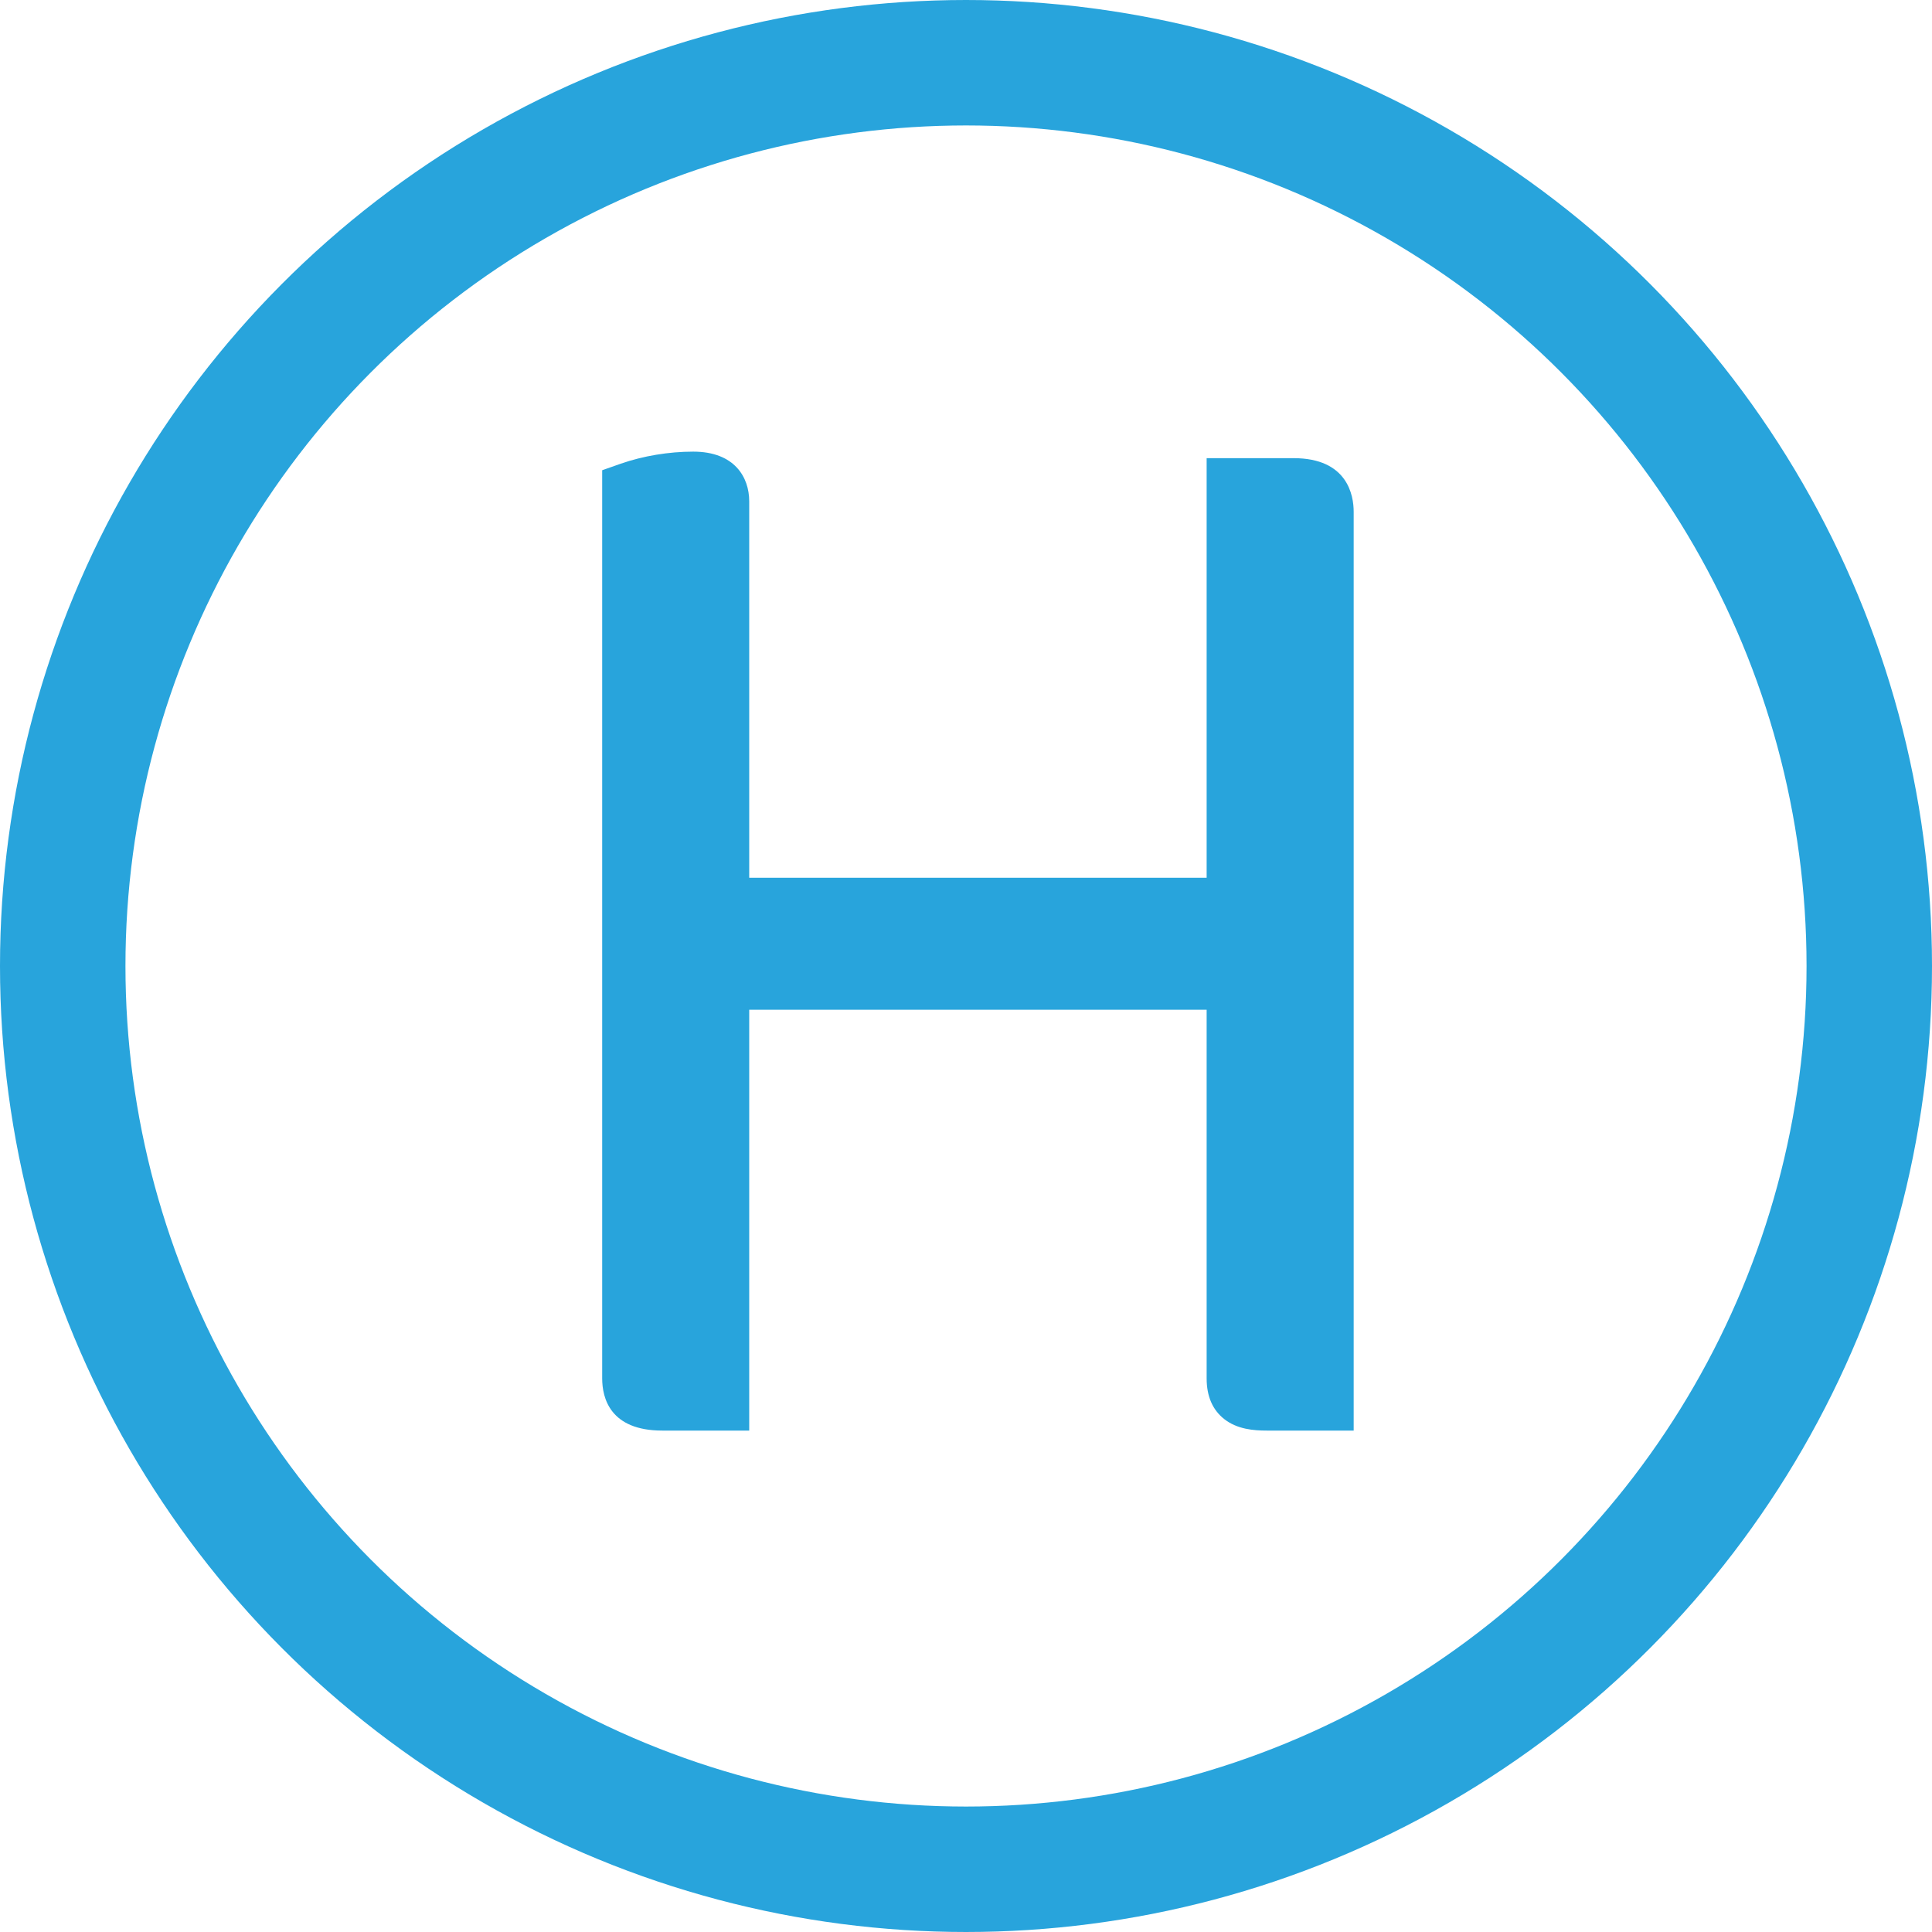
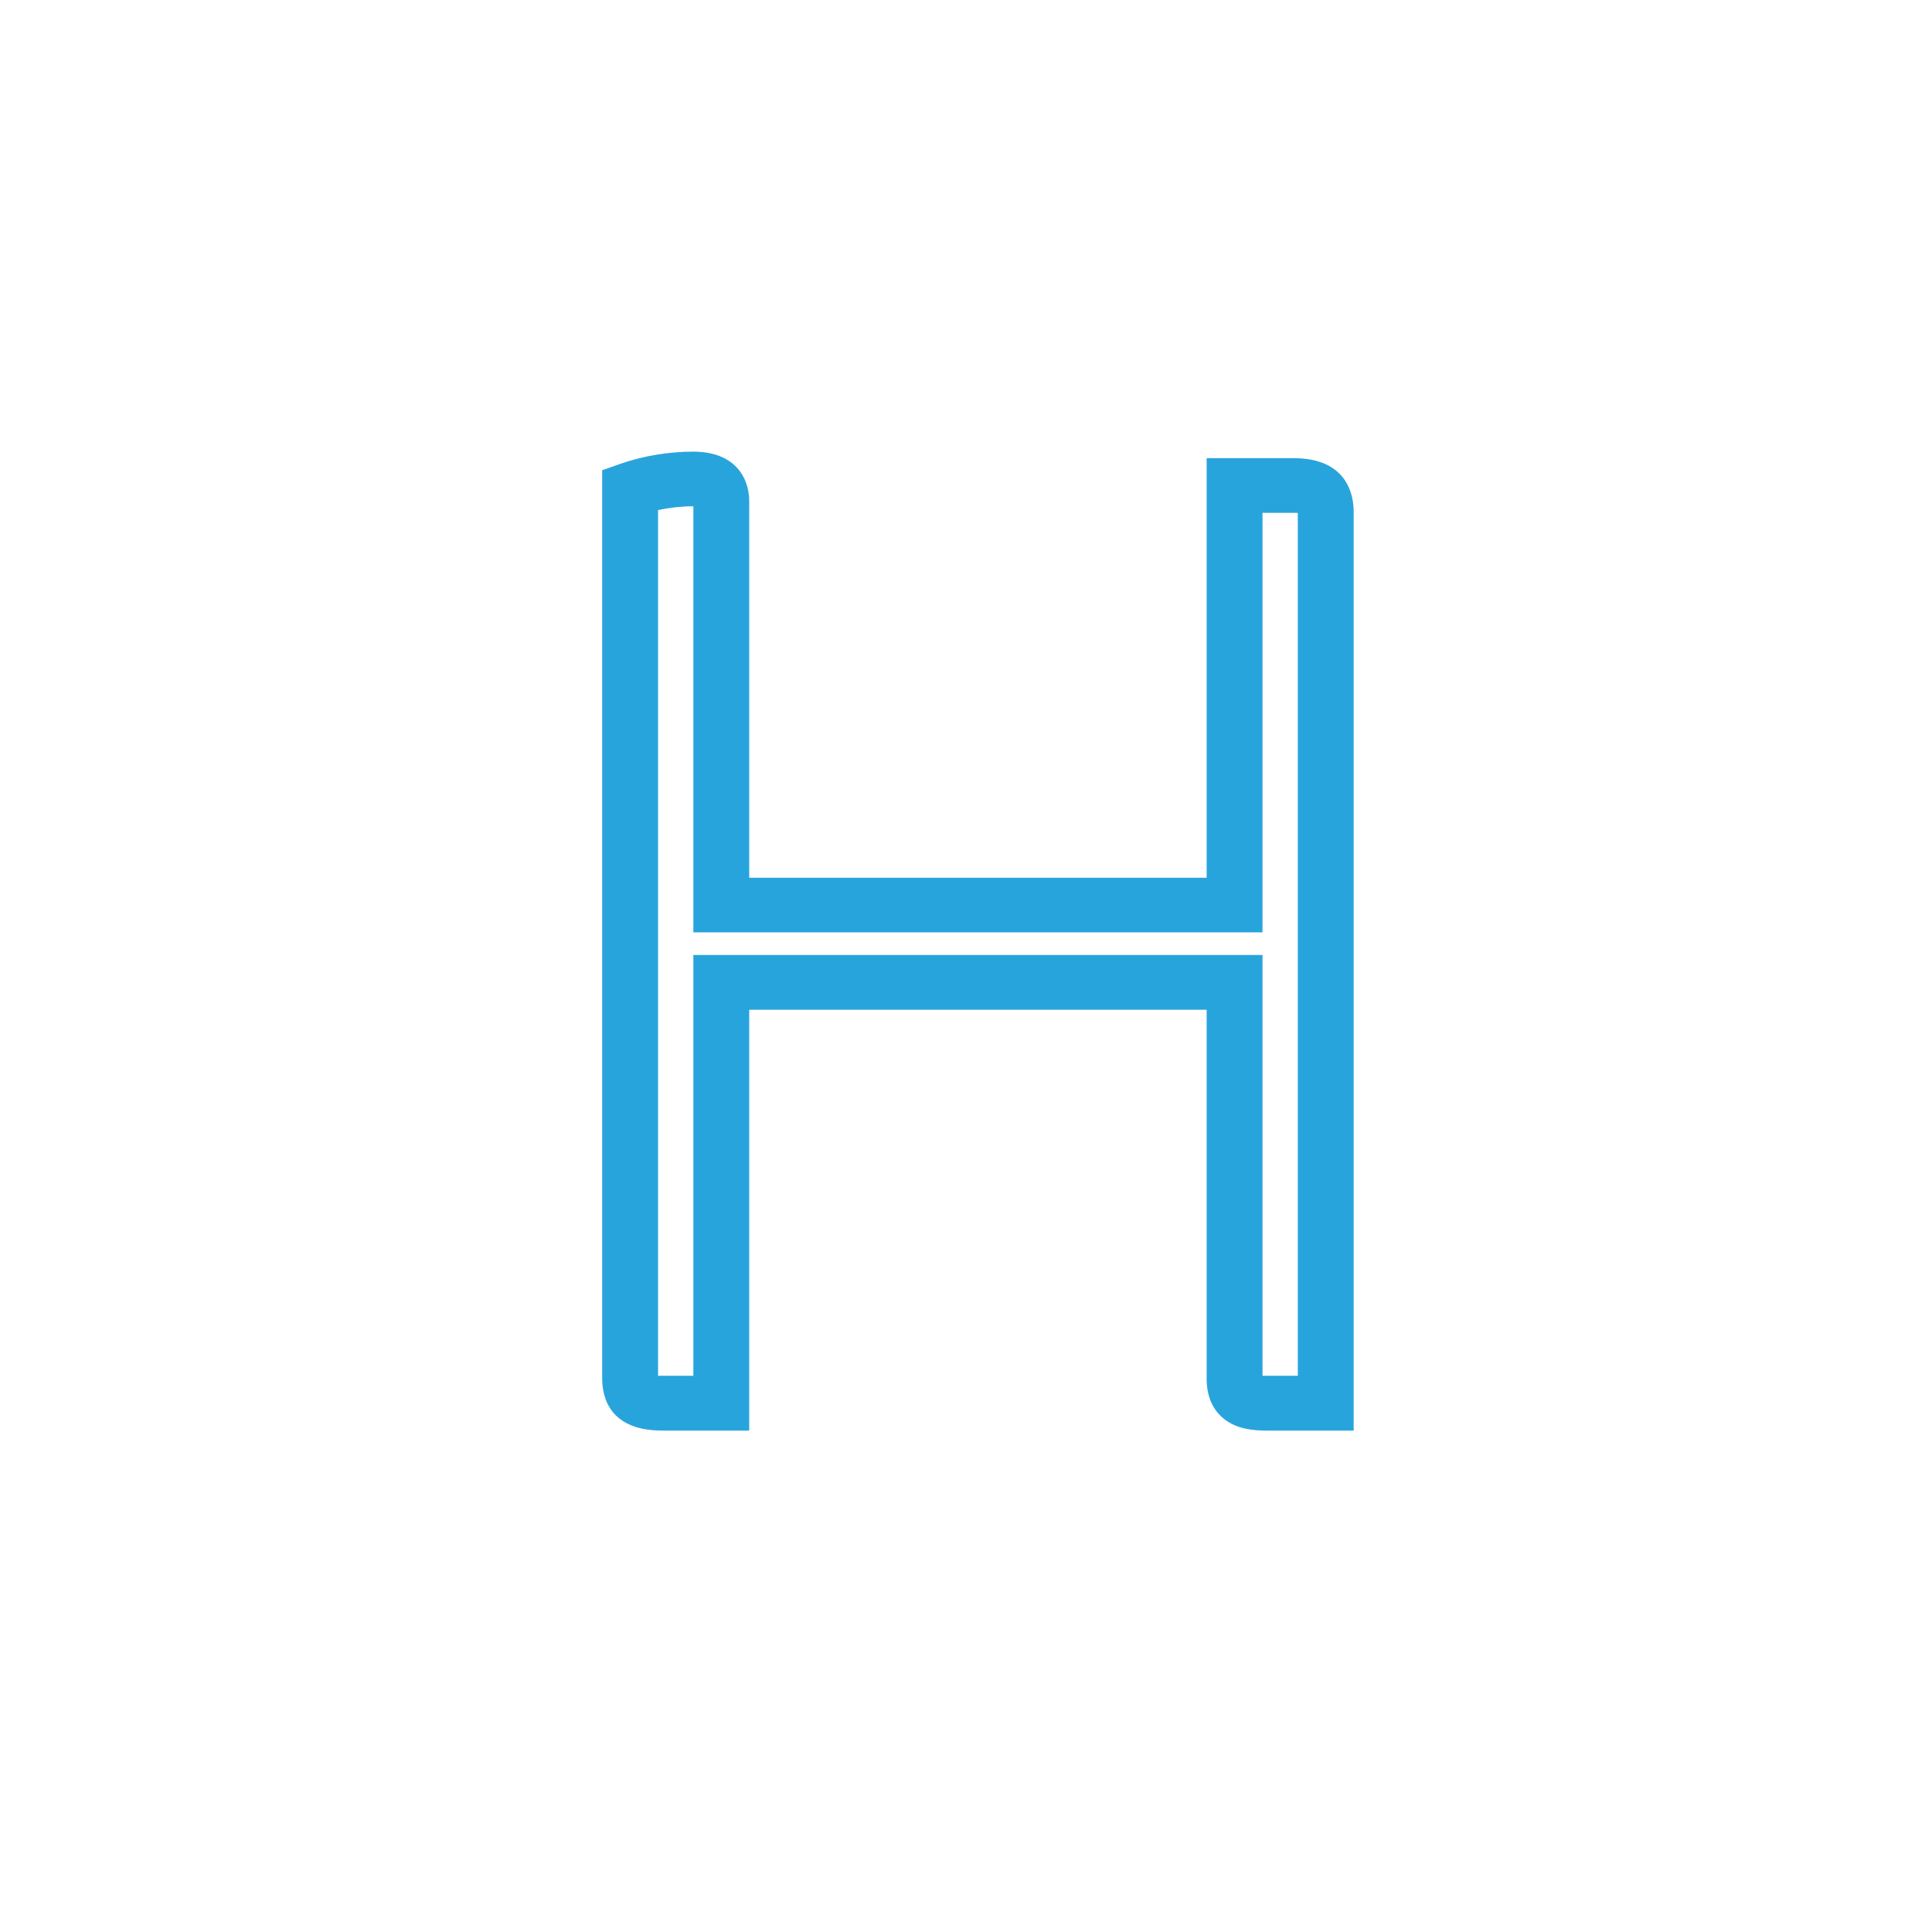
<svg xmlns="http://www.w3.org/2000/svg" width="77" height="77" viewBox="0 0 77 77" fill="none">
-   <path d="M26.396 55.927C25.486 55.927 25.113 55.667 25.113 54.932V19.509C25.859 19.249 26.769 19.089 27.622 19.089C28.476 19.089 28.741 19.404 28.741 19.979V36.071H49.198V19.349H51.549C52.459 19.349 52.832 19.664 52.832 20.394V55.927H50.481C49.52 55.927 49.198 55.667 49.198 54.932V39.15H28.741V55.921H26.39L26.396 55.927Z" fill="#28A4DC" />
  <path d="M53.951 57.016H50.487C49.972 57.016 49.311 56.966 48.791 56.557C48.328 56.192 48.091 55.65 48.091 54.937V40.244H29.86V57.016H26.396C24.311 57.016 24 55.711 24 54.937V18.741L24.74 18.481C25.628 18.171 26.656 18 27.628 18C29.278 18 29.86 19.023 29.86 19.979V34.982H48.091V18.26H51.555C53.713 18.26 53.951 19.752 53.951 20.394V57.016ZM50.317 54.832C50.362 54.832 50.419 54.832 50.487 54.832H51.724V20.443C51.679 20.443 51.623 20.438 51.555 20.438H50.317V37.16H27.634V20.178C27.634 20.178 27.628 20.178 27.622 20.178C27.165 20.178 26.684 20.233 26.227 20.327V54.832C26.272 54.832 26.328 54.832 26.396 54.832H27.634V38.061H50.317V54.832Z" fill="#28A4DC" />
-   <circle cx="38.5" cy="38.5" r="36" stroke="#28A4DC" stroke-width="5" />
</svg>